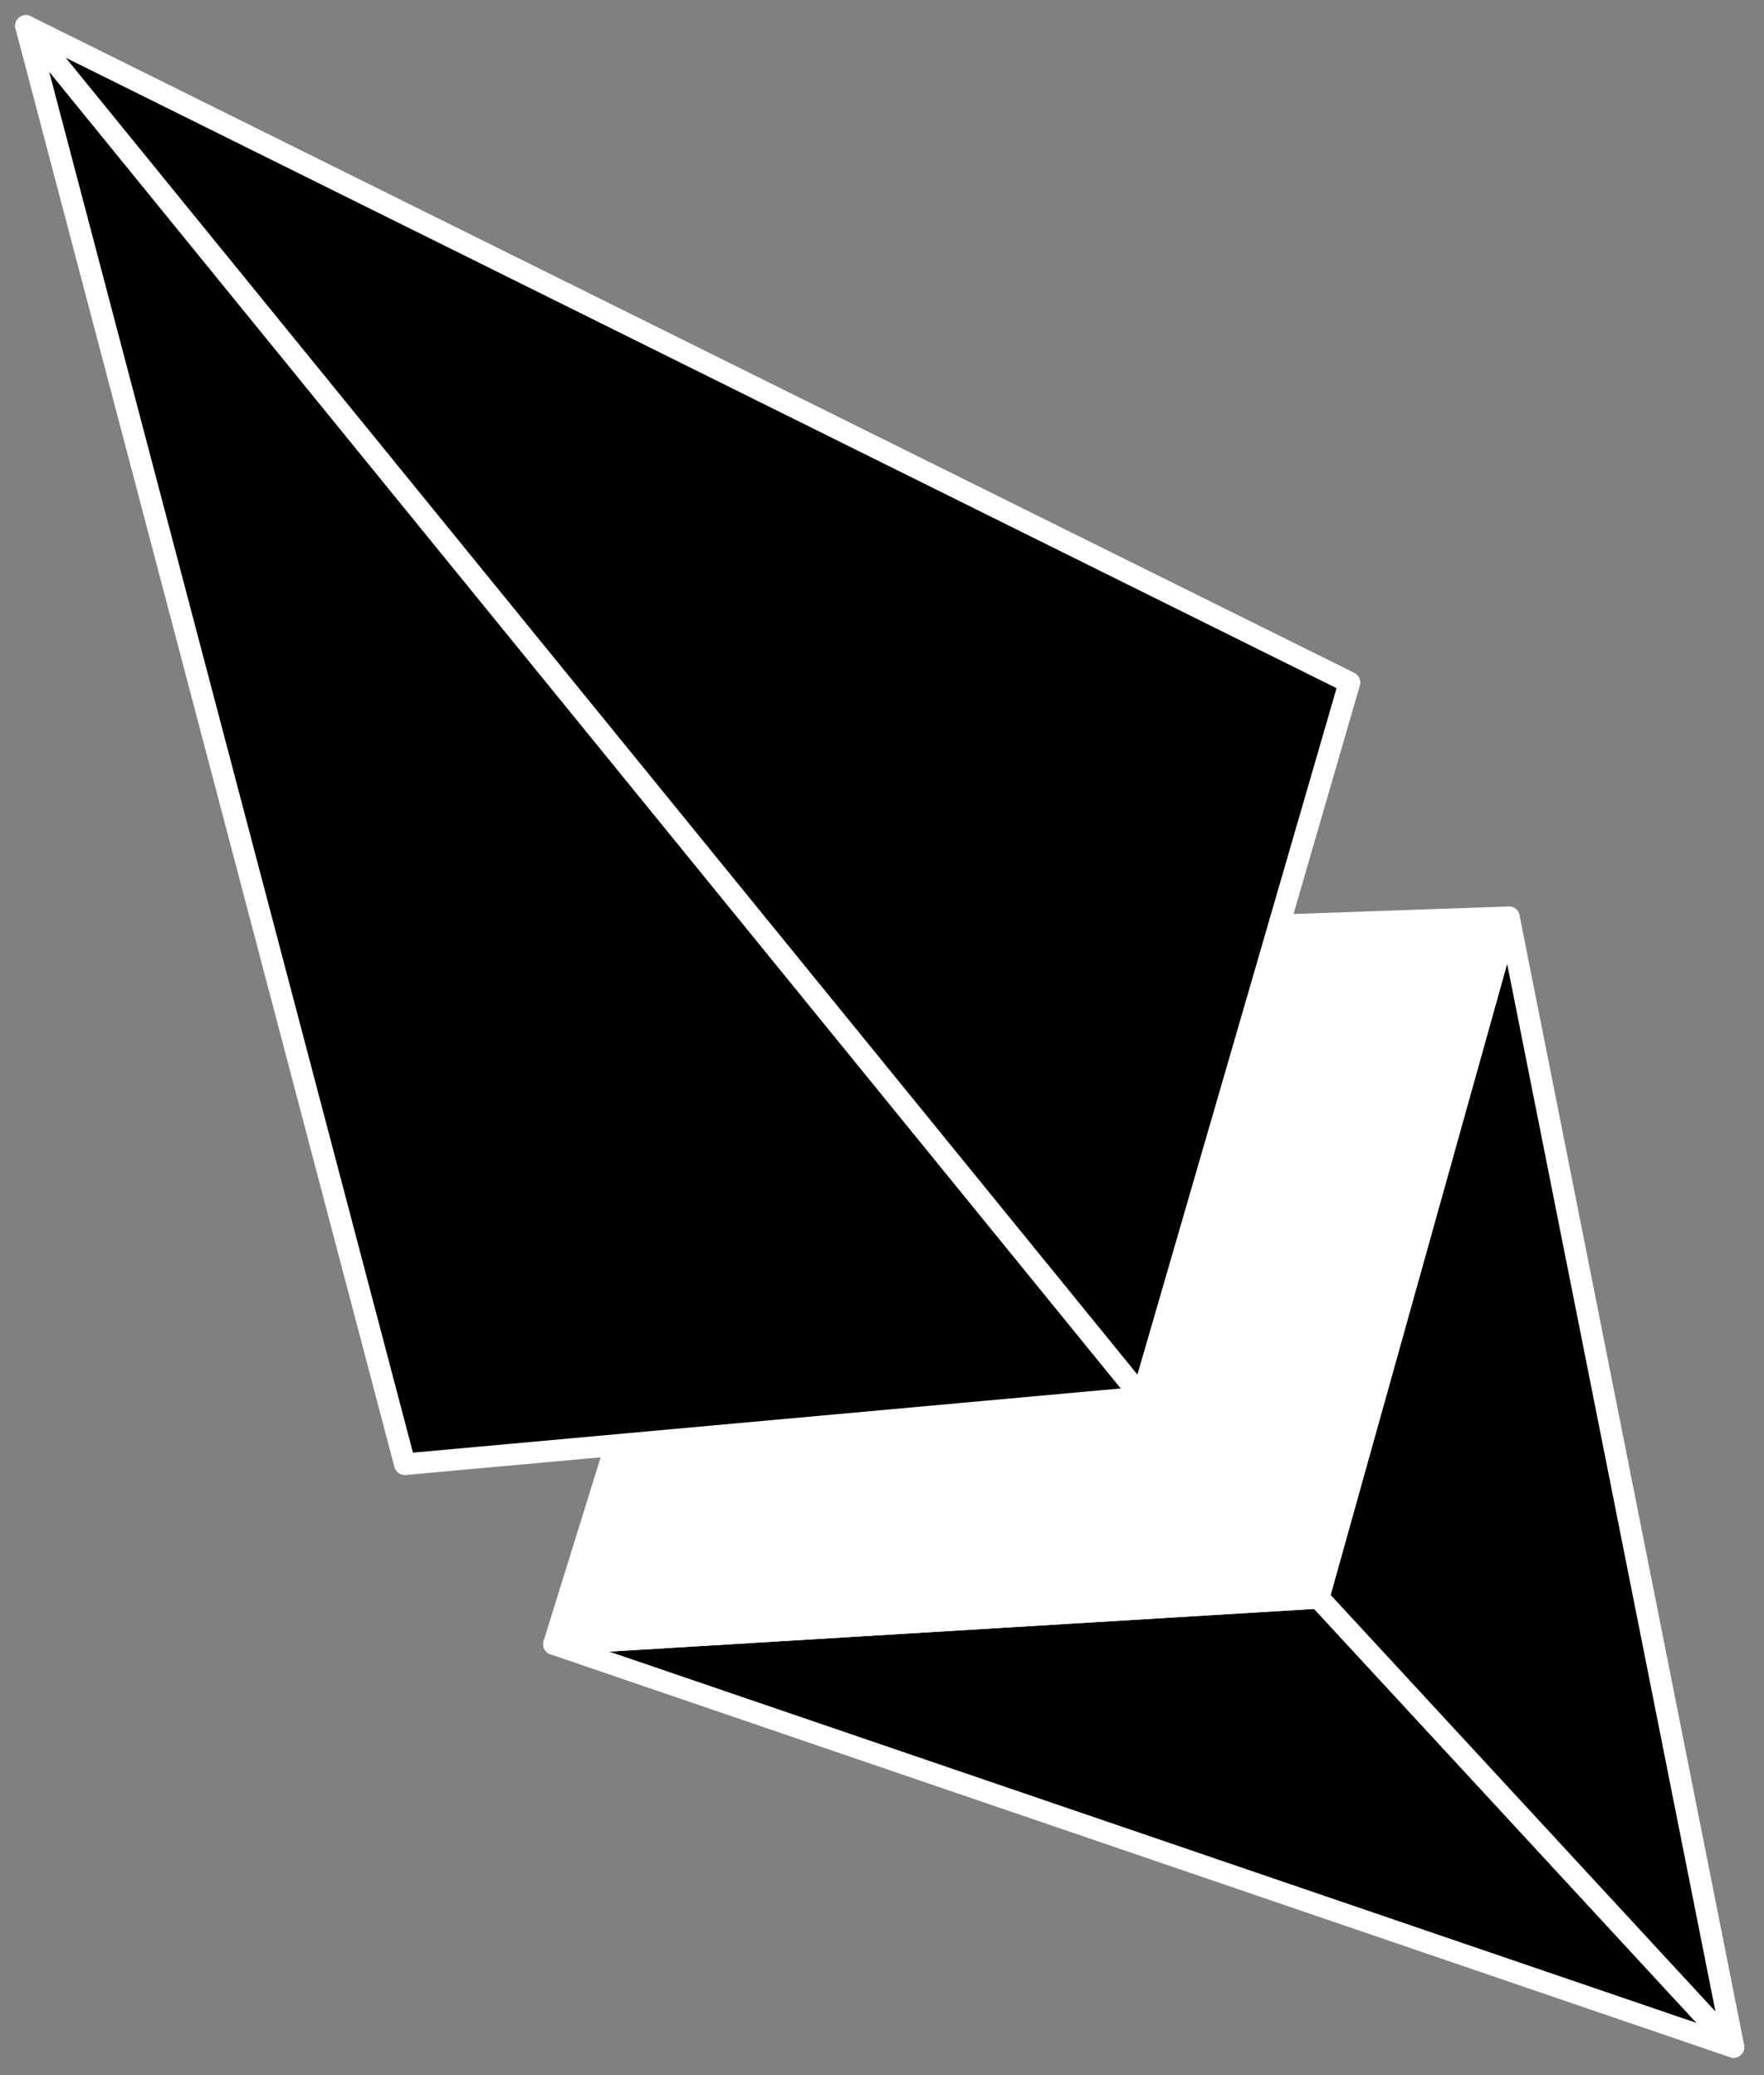
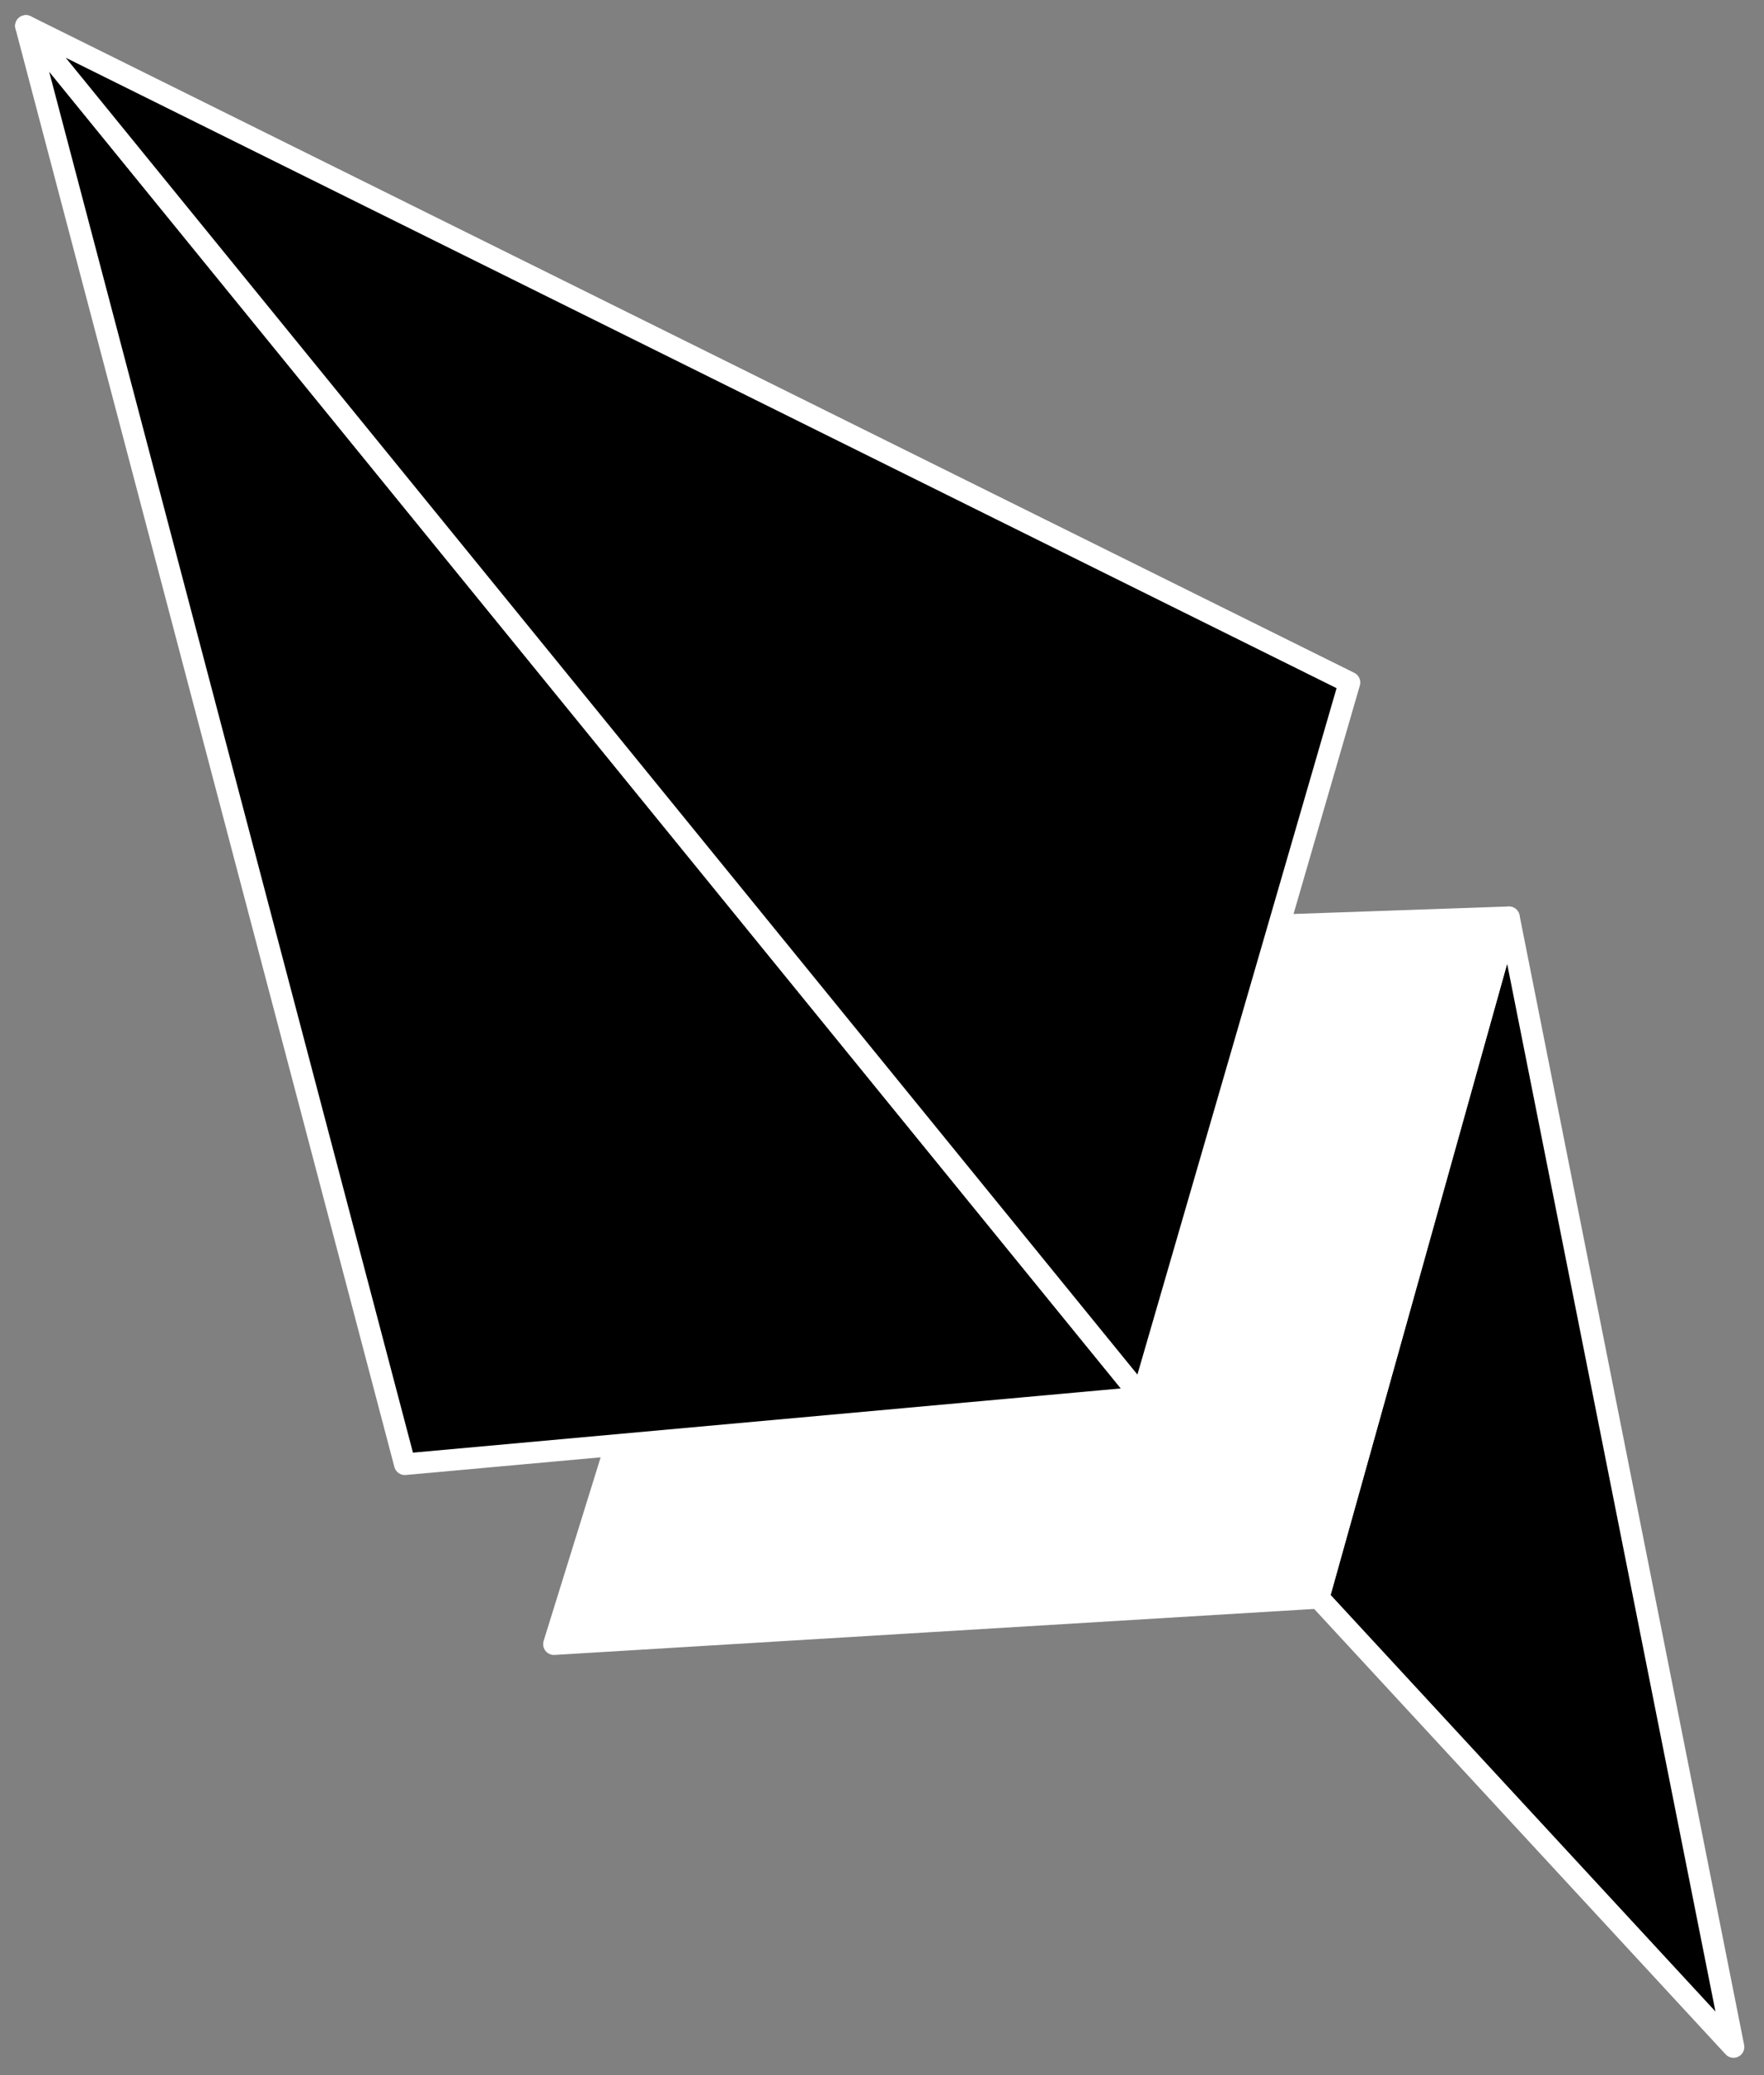
<svg xmlns="http://www.w3.org/2000/svg" width="68" height="80" viewBox="0 0 68 80" fill="none">
  <rect x="0" y="0" width="68" height="80" fill="#808080" stroke="none" />
-   <path d="M21.354 63.384L50.829 61.599L66.823 78.915L21.354 63.384Z" fill="black" stroke="white" stroke-width="0.833" stroke-miterlimit="10" stroke-linecap="round" stroke-linejoin="round" />
  <path d="M50.831 61.6L66.825 78.915L58.167 35.363L50.831 61.6Z" fill="black" stroke="white" stroke-width="0.833" stroke-miterlimit="10" stroke-linecap="round" stroke-linejoin="round" />
  <path d="M58.165 35.363L29.747 36.354L21.354 63.385L50.829 61.6L58.165 35.363Z" fill="white" stroke="white" stroke-width="0.833" stroke-miterlimit="10" stroke-linecap="round" stroke-linejoin="round" />
-   <path d="M1 1L15.606 56.449L44.024 53.871L1 1Z" fill="black" stroke="white" stroke-width="0.833" stroke-miterlimit="10" stroke-linecap="round" stroke-linejoin="round" />
+   <path d="M1 1L15.606 56.449L44.024 53.871Z" fill="black" stroke="white" stroke-width="0.833" stroke-miterlimit="10" stroke-linecap="round" stroke-linejoin="round" />
  <path d="M1 1L52.02 26.312L44.024 53.871L1 1Z" fill="black" stroke="white" stroke-width="0.833" stroke-miterlimit="10" stroke-linecap="round" stroke-linejoin="round" />
</svg>